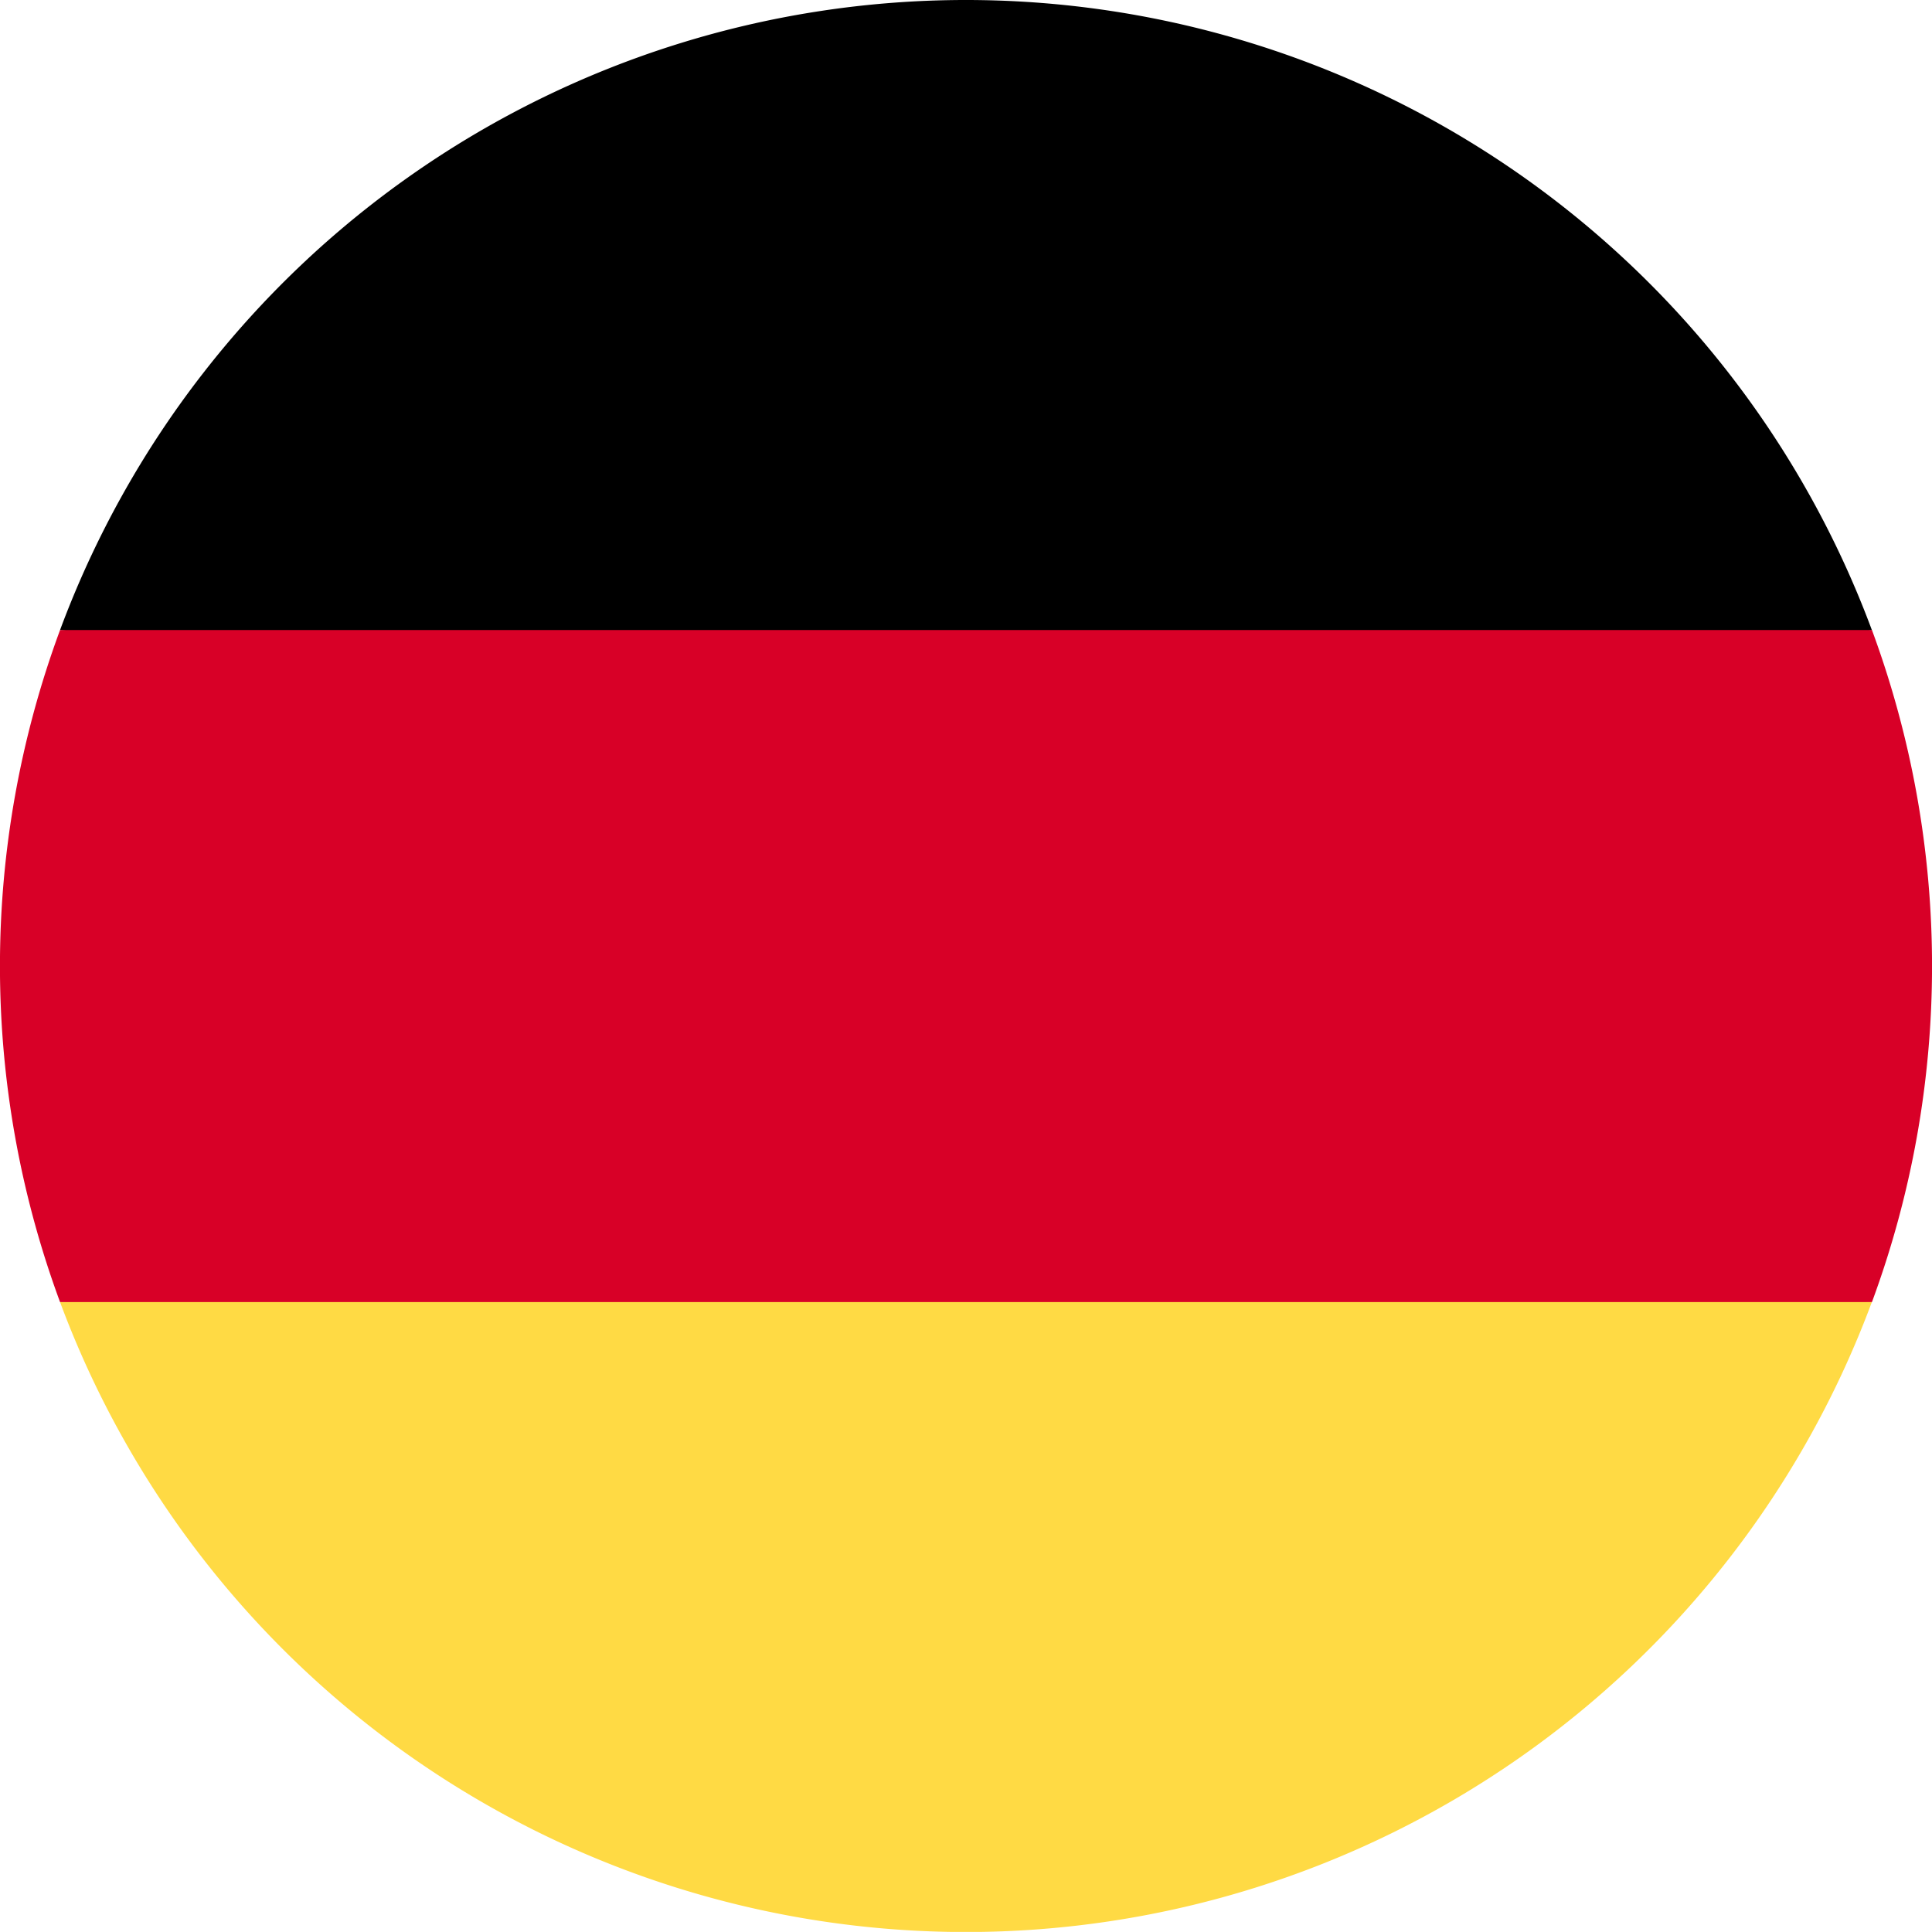
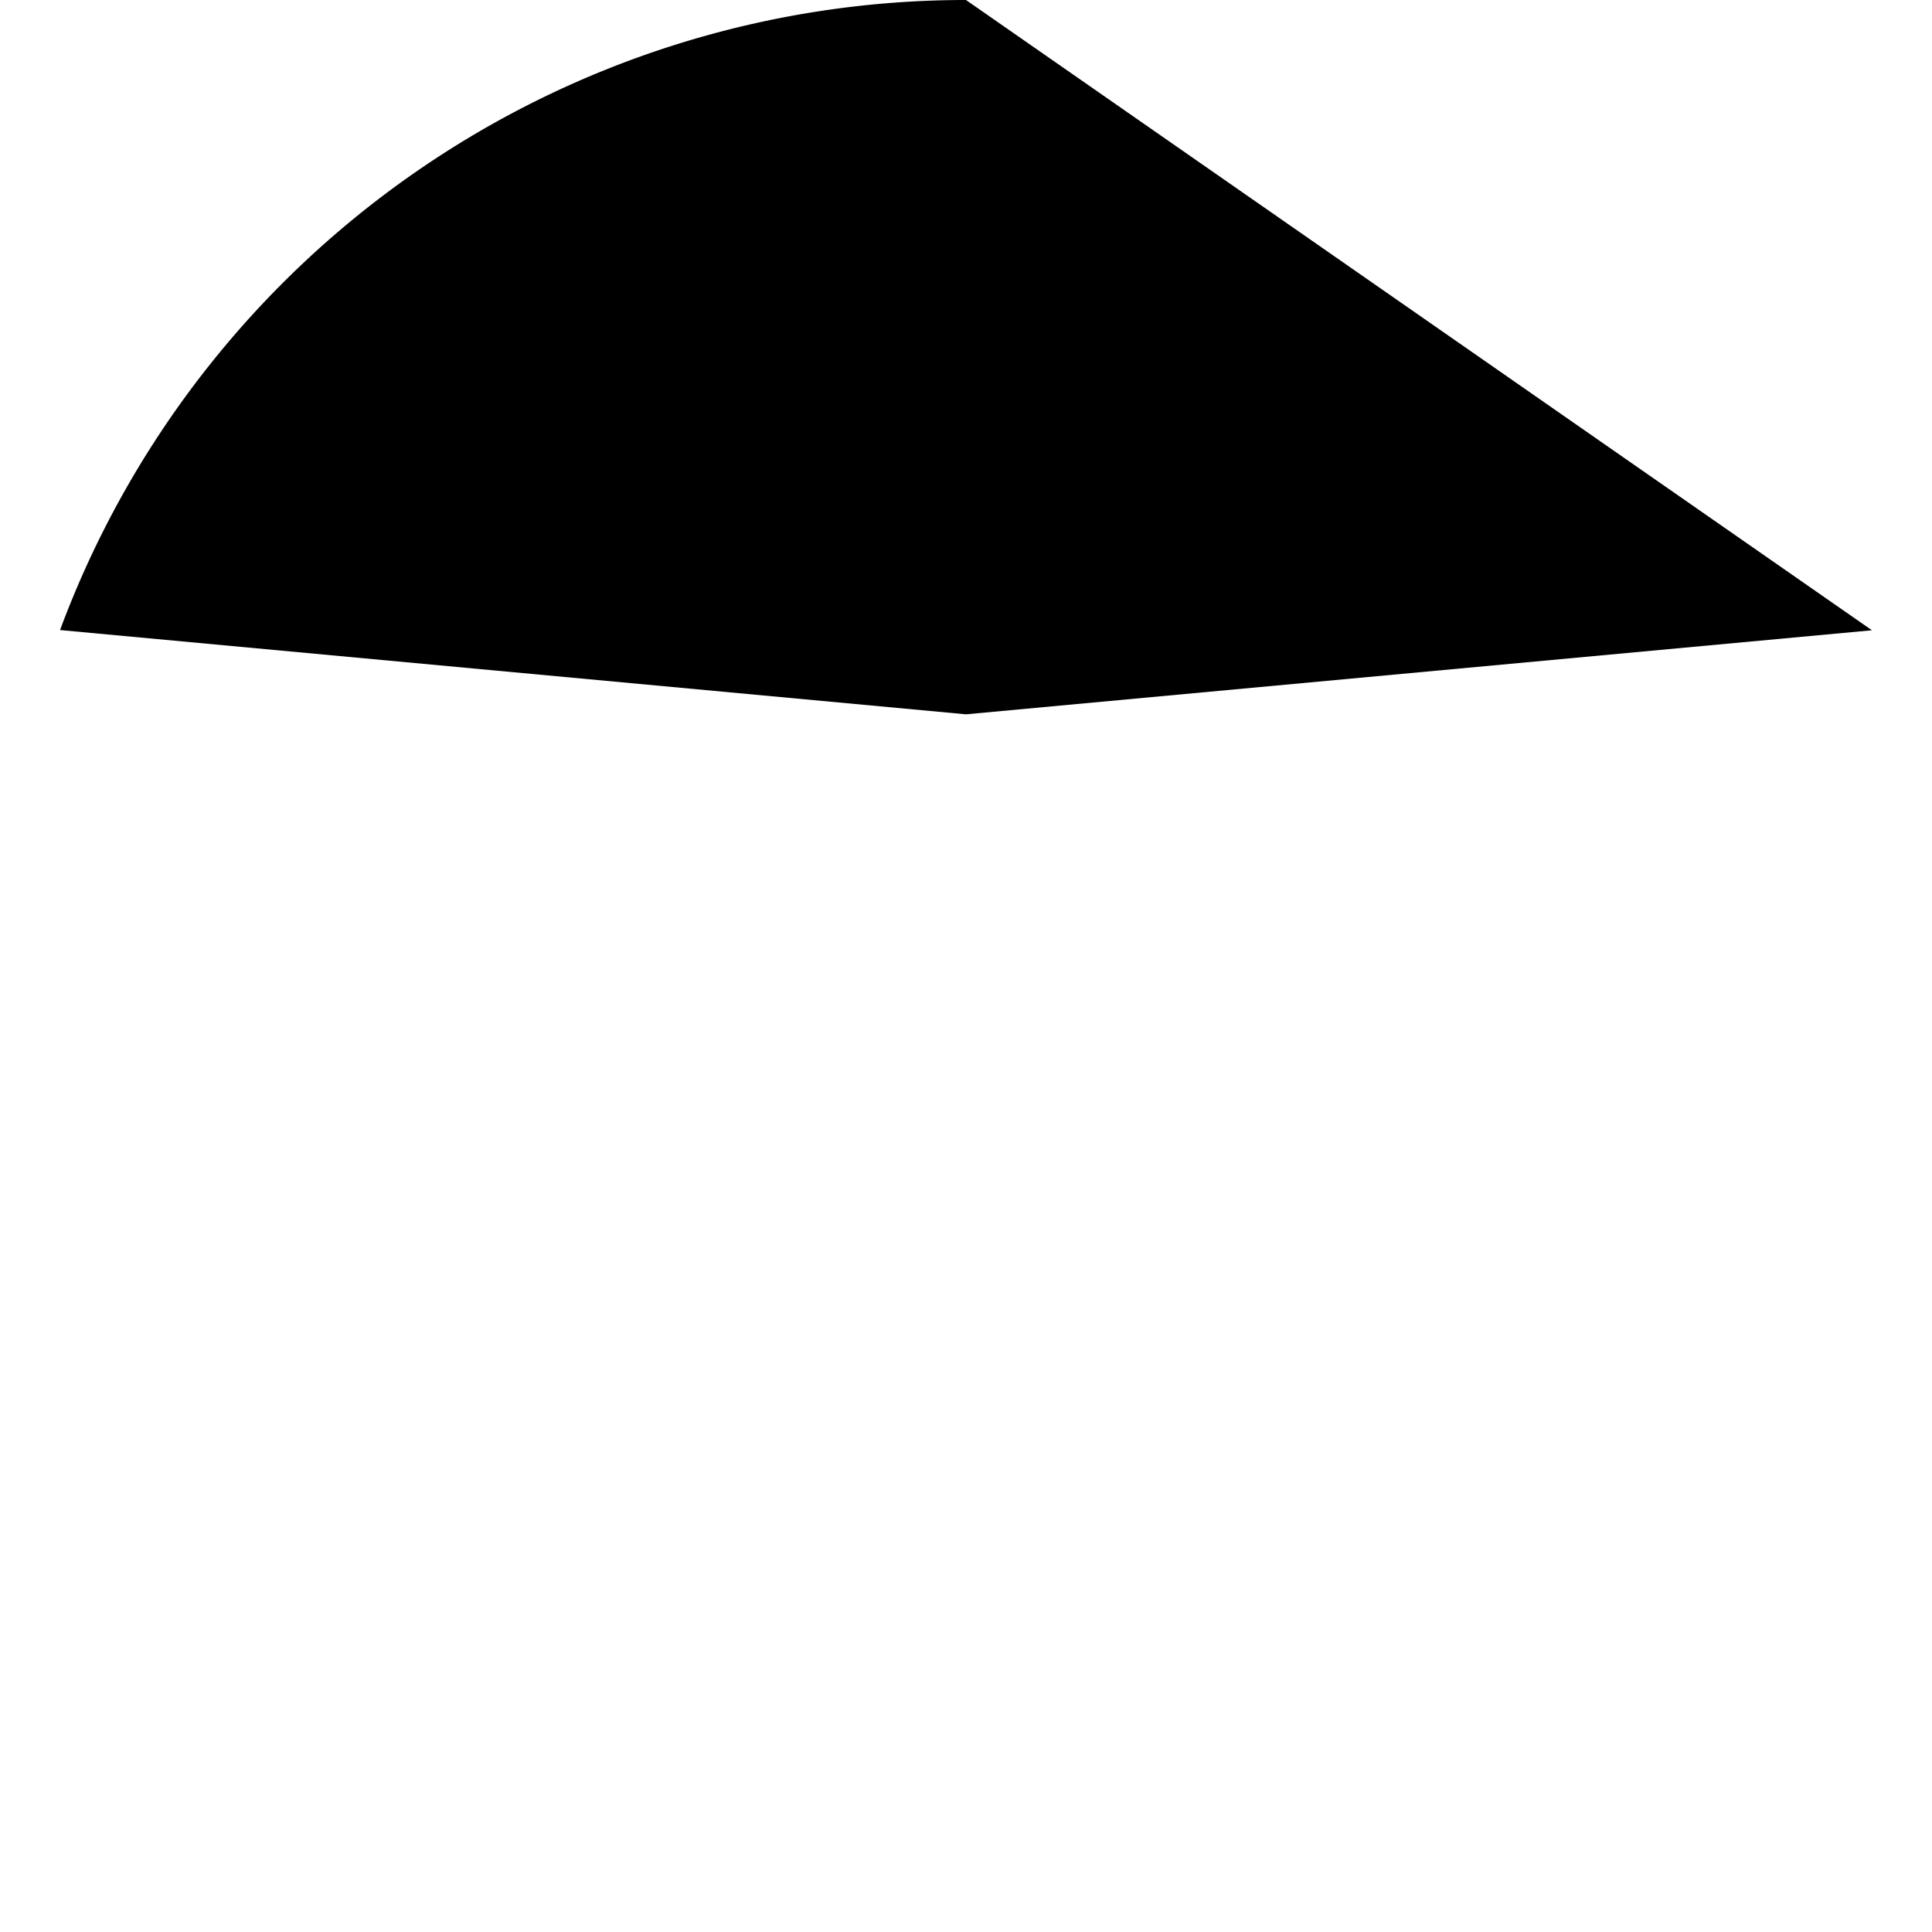
<svg xmlns="http://www.w3.org/2000/svg" id="germany" width="17.31" height="17.309" viewBox="0 0 17.31 17.309">
-   <path id="Path_919" data-name="Path 919" d="M15.923,323.536a8.658,8.658,0,0,0,16.233,0l-8.117-.753Z" transform="translate(-15.385 -311.87)" fill="#ffda44" />
-   <path id="Path_920" data-name="Path 920" d="M24.04,0a8.658,8.658,0,0,0-8.117,5.645L24.04,6.4l8.117-.753A8.658,8.658,0,0,0,24.04,0Z" transform="translate(-15.385)" />
-   <path id="Path_921" data-name="Path 921" d="M.538,166.957a8.686,8.686,0,0,0,0,6.021H16.772a8.687,8.687,0,0,0,0-6.021Z" transform="translate(0 -161.312)" fill="#d80027" />
+   <path id="Path_920" data-name="Path 920" d="M24.04,0a8.658,8.658,0,0,0-8.117,5.645L24.04,6.4l8.117-.753Z" transform="translate(-15.385)" />
</svg>